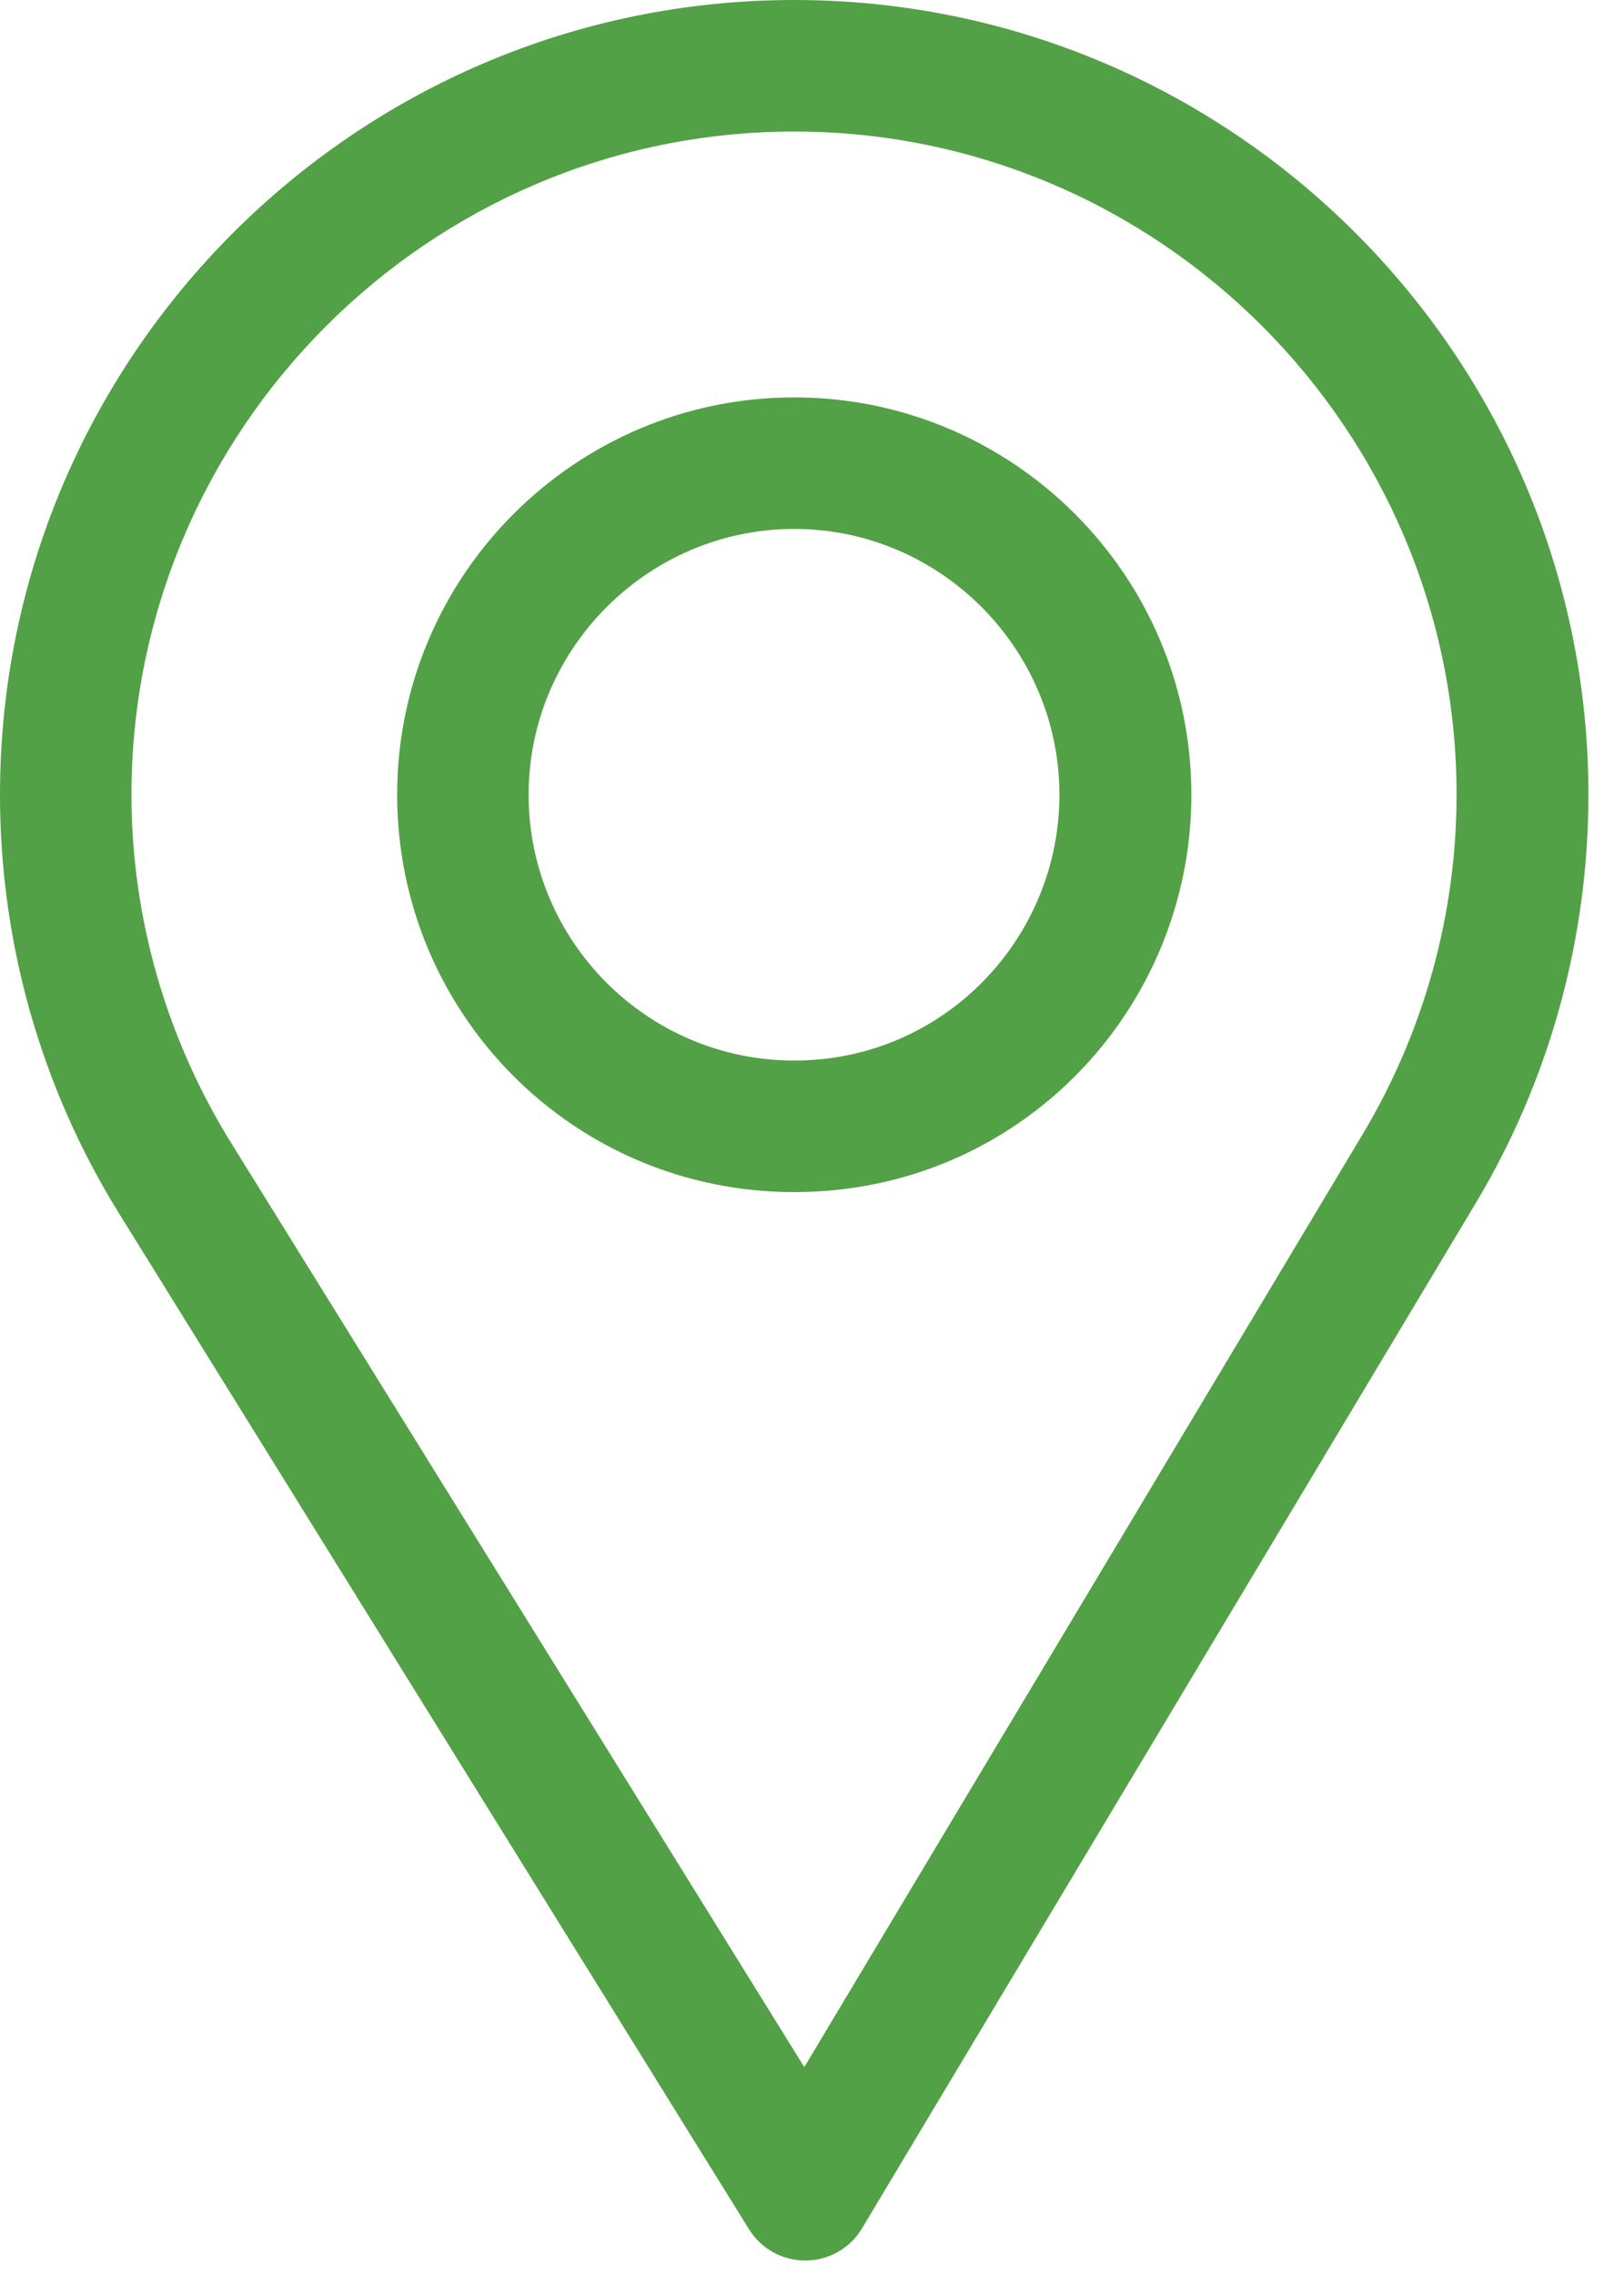
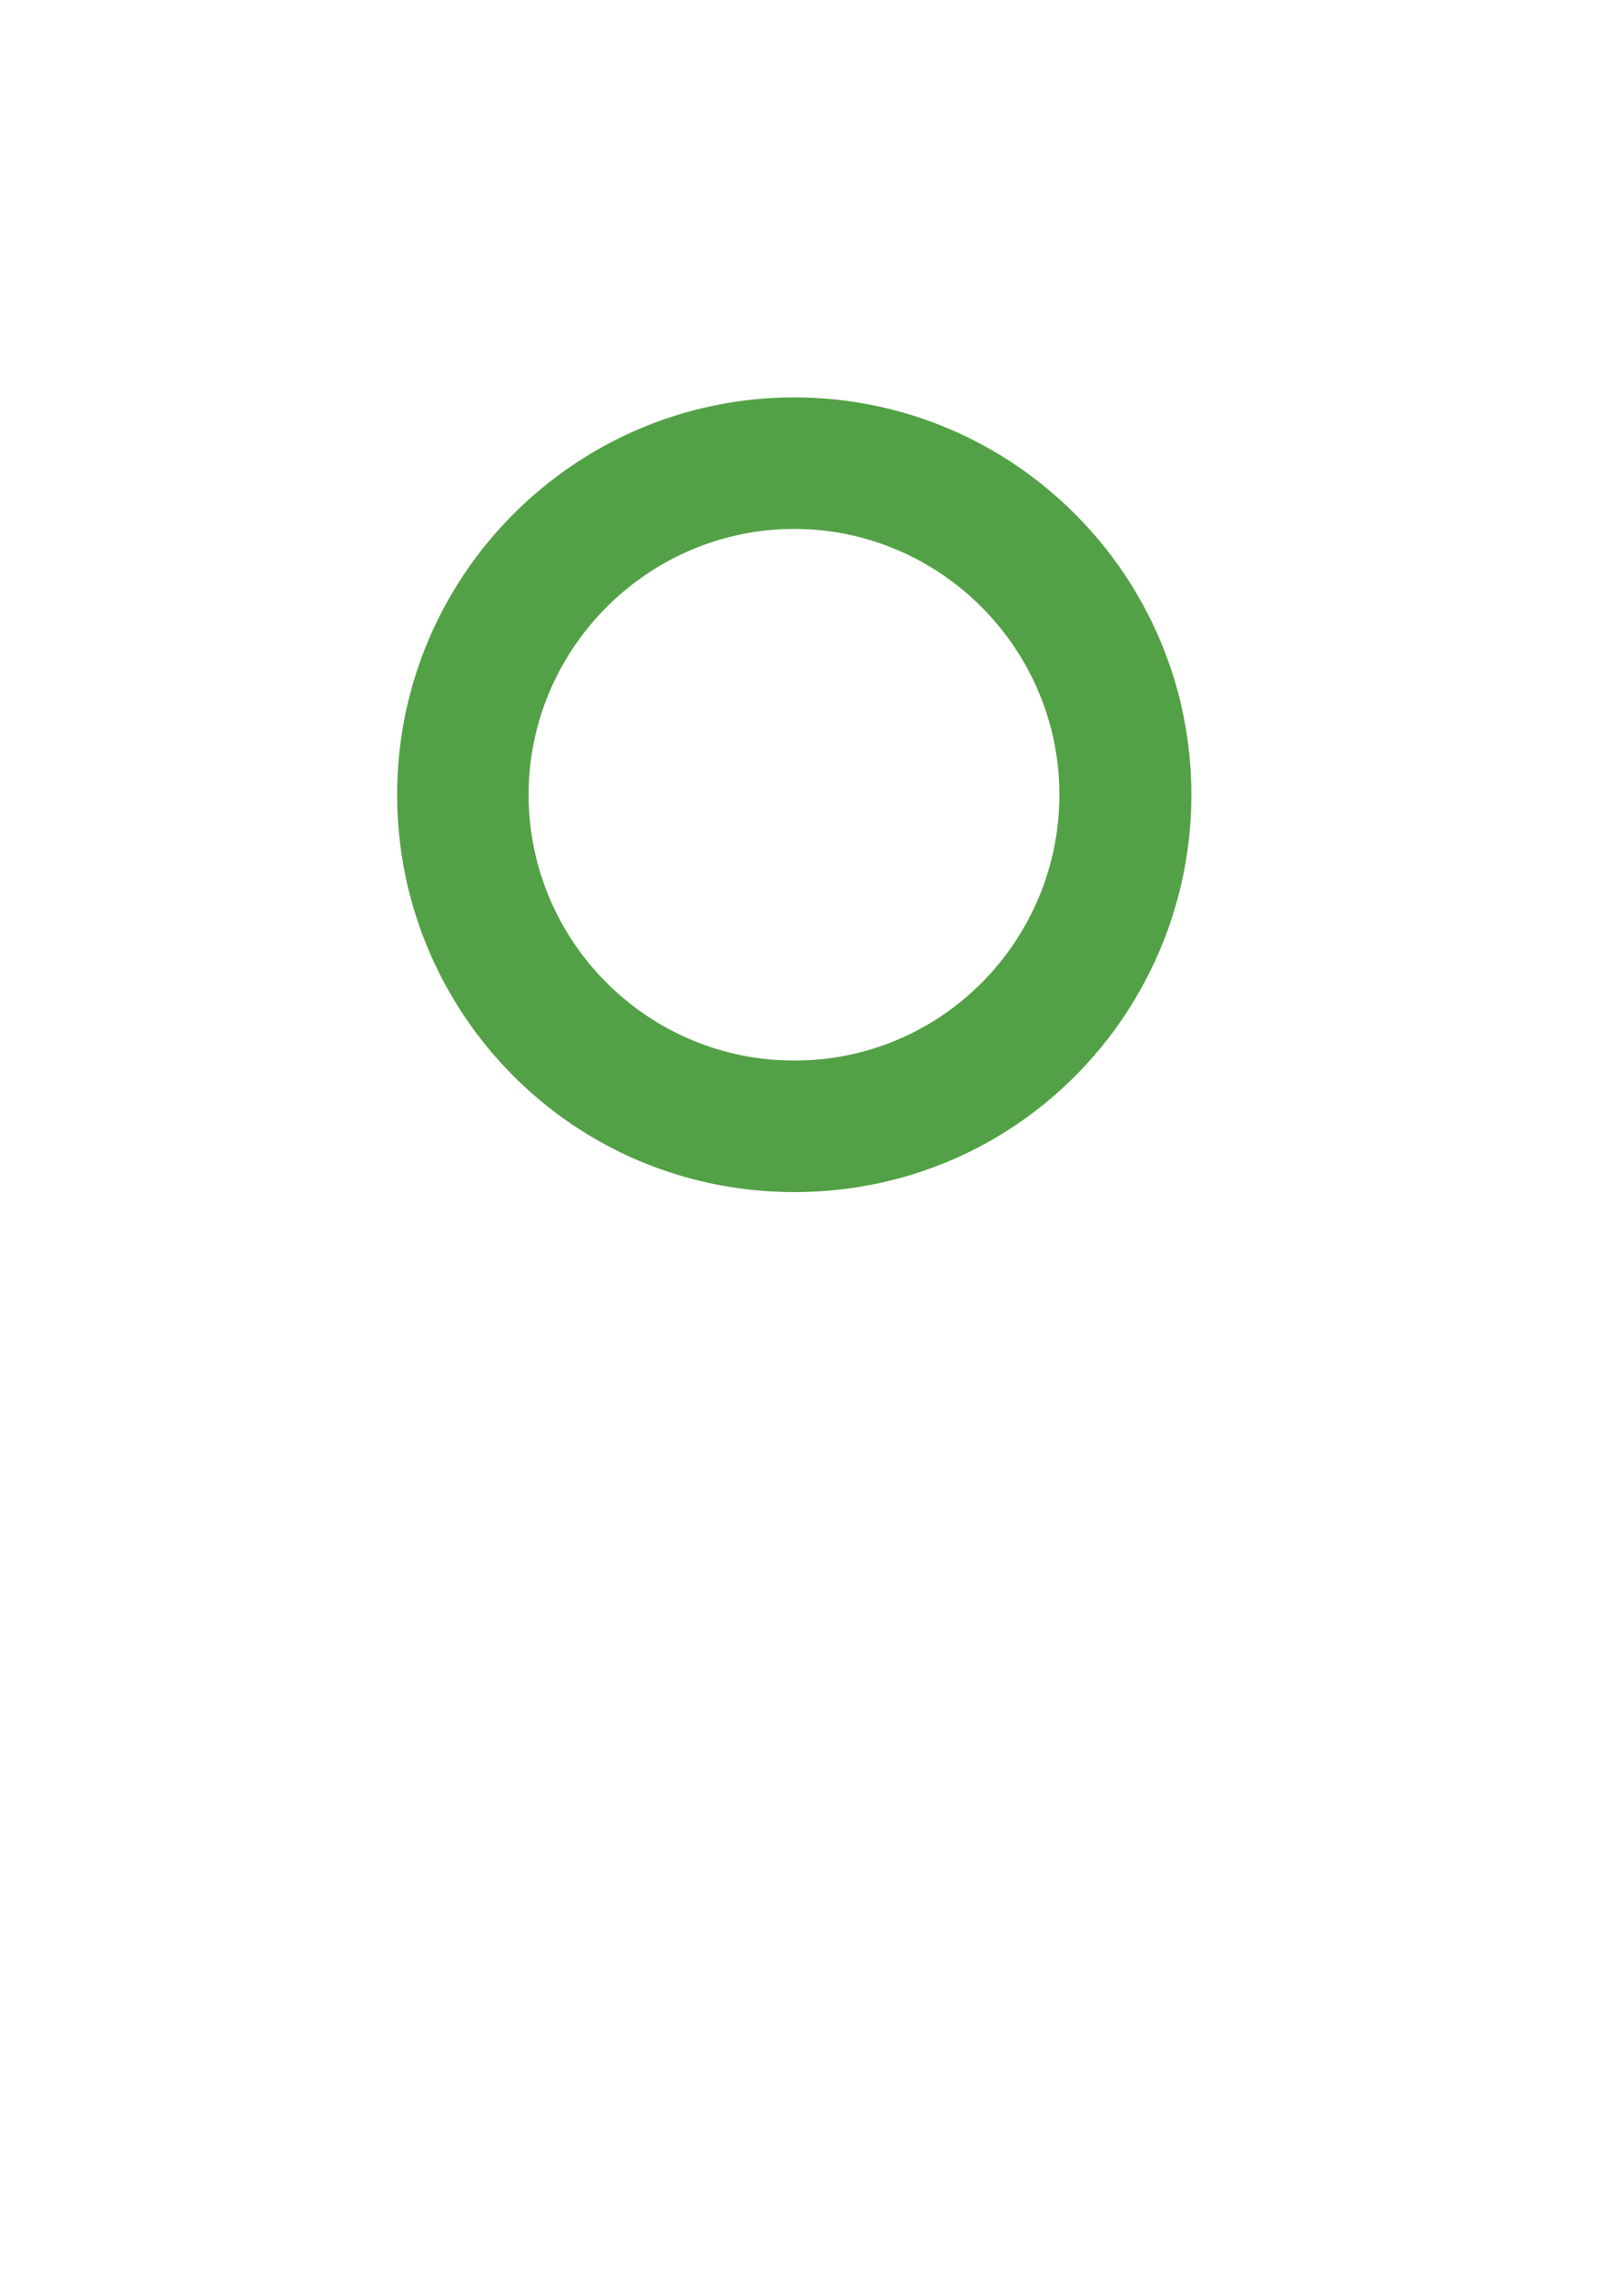
<svg xmlns="http://www.w3.org/2000/svg" width="20" height="28" viewBox="0 0 20 28" fill="none">
-   <path d="M9.781 0C4.388 0 0 4.388 0 9.781C0 11.604 0.505 13.382 1.46 14.925L9.224 27.437C9.373 27.677 9.635 27.822 9.917 27.822C9.919 27.822 9.921 27.822 9.924 27.822C10.208 27.82 10.47 27.67 10.616 27.426L18.183 14.793C19.085 13.282 19.562 11.549 19.562 9.781C19.562 4.388 15.175 0 9.781 0ZM16.784 13.956L9.905 25.441L2.846 14.066C2.05 12.782 1.619 11.3 1.619 9.781C1.619 5.287 5.287 1.619 9.781 1.619C14.276 1.619 17.938 5.287 17.938 9.781C17.938 11.255 17.535 12.699 16.784 13.956Z" fill="#53A146" />
  <path d="M9.781 4.891C7.085 4.891 4.891 7.085 4.891 9.781C4.891 12.461 7.049 14.672 9.781 14.672C12.547 14.672 14.672 12.431 14.672 9.781C14.672 7.085 12.478 4.891 9.781 4.891ZM9.781 13.053C7.974 13.053 6.51 11.584 6.51 9.781C6.51 7.983 7.983 6.51 9.781 6.51C11.579 6.51 13.047 7.983 13.047 9.781C13.047 11.557 11.617 13.053 9.781 13.053Z" fill="#53A146" />
</svg>